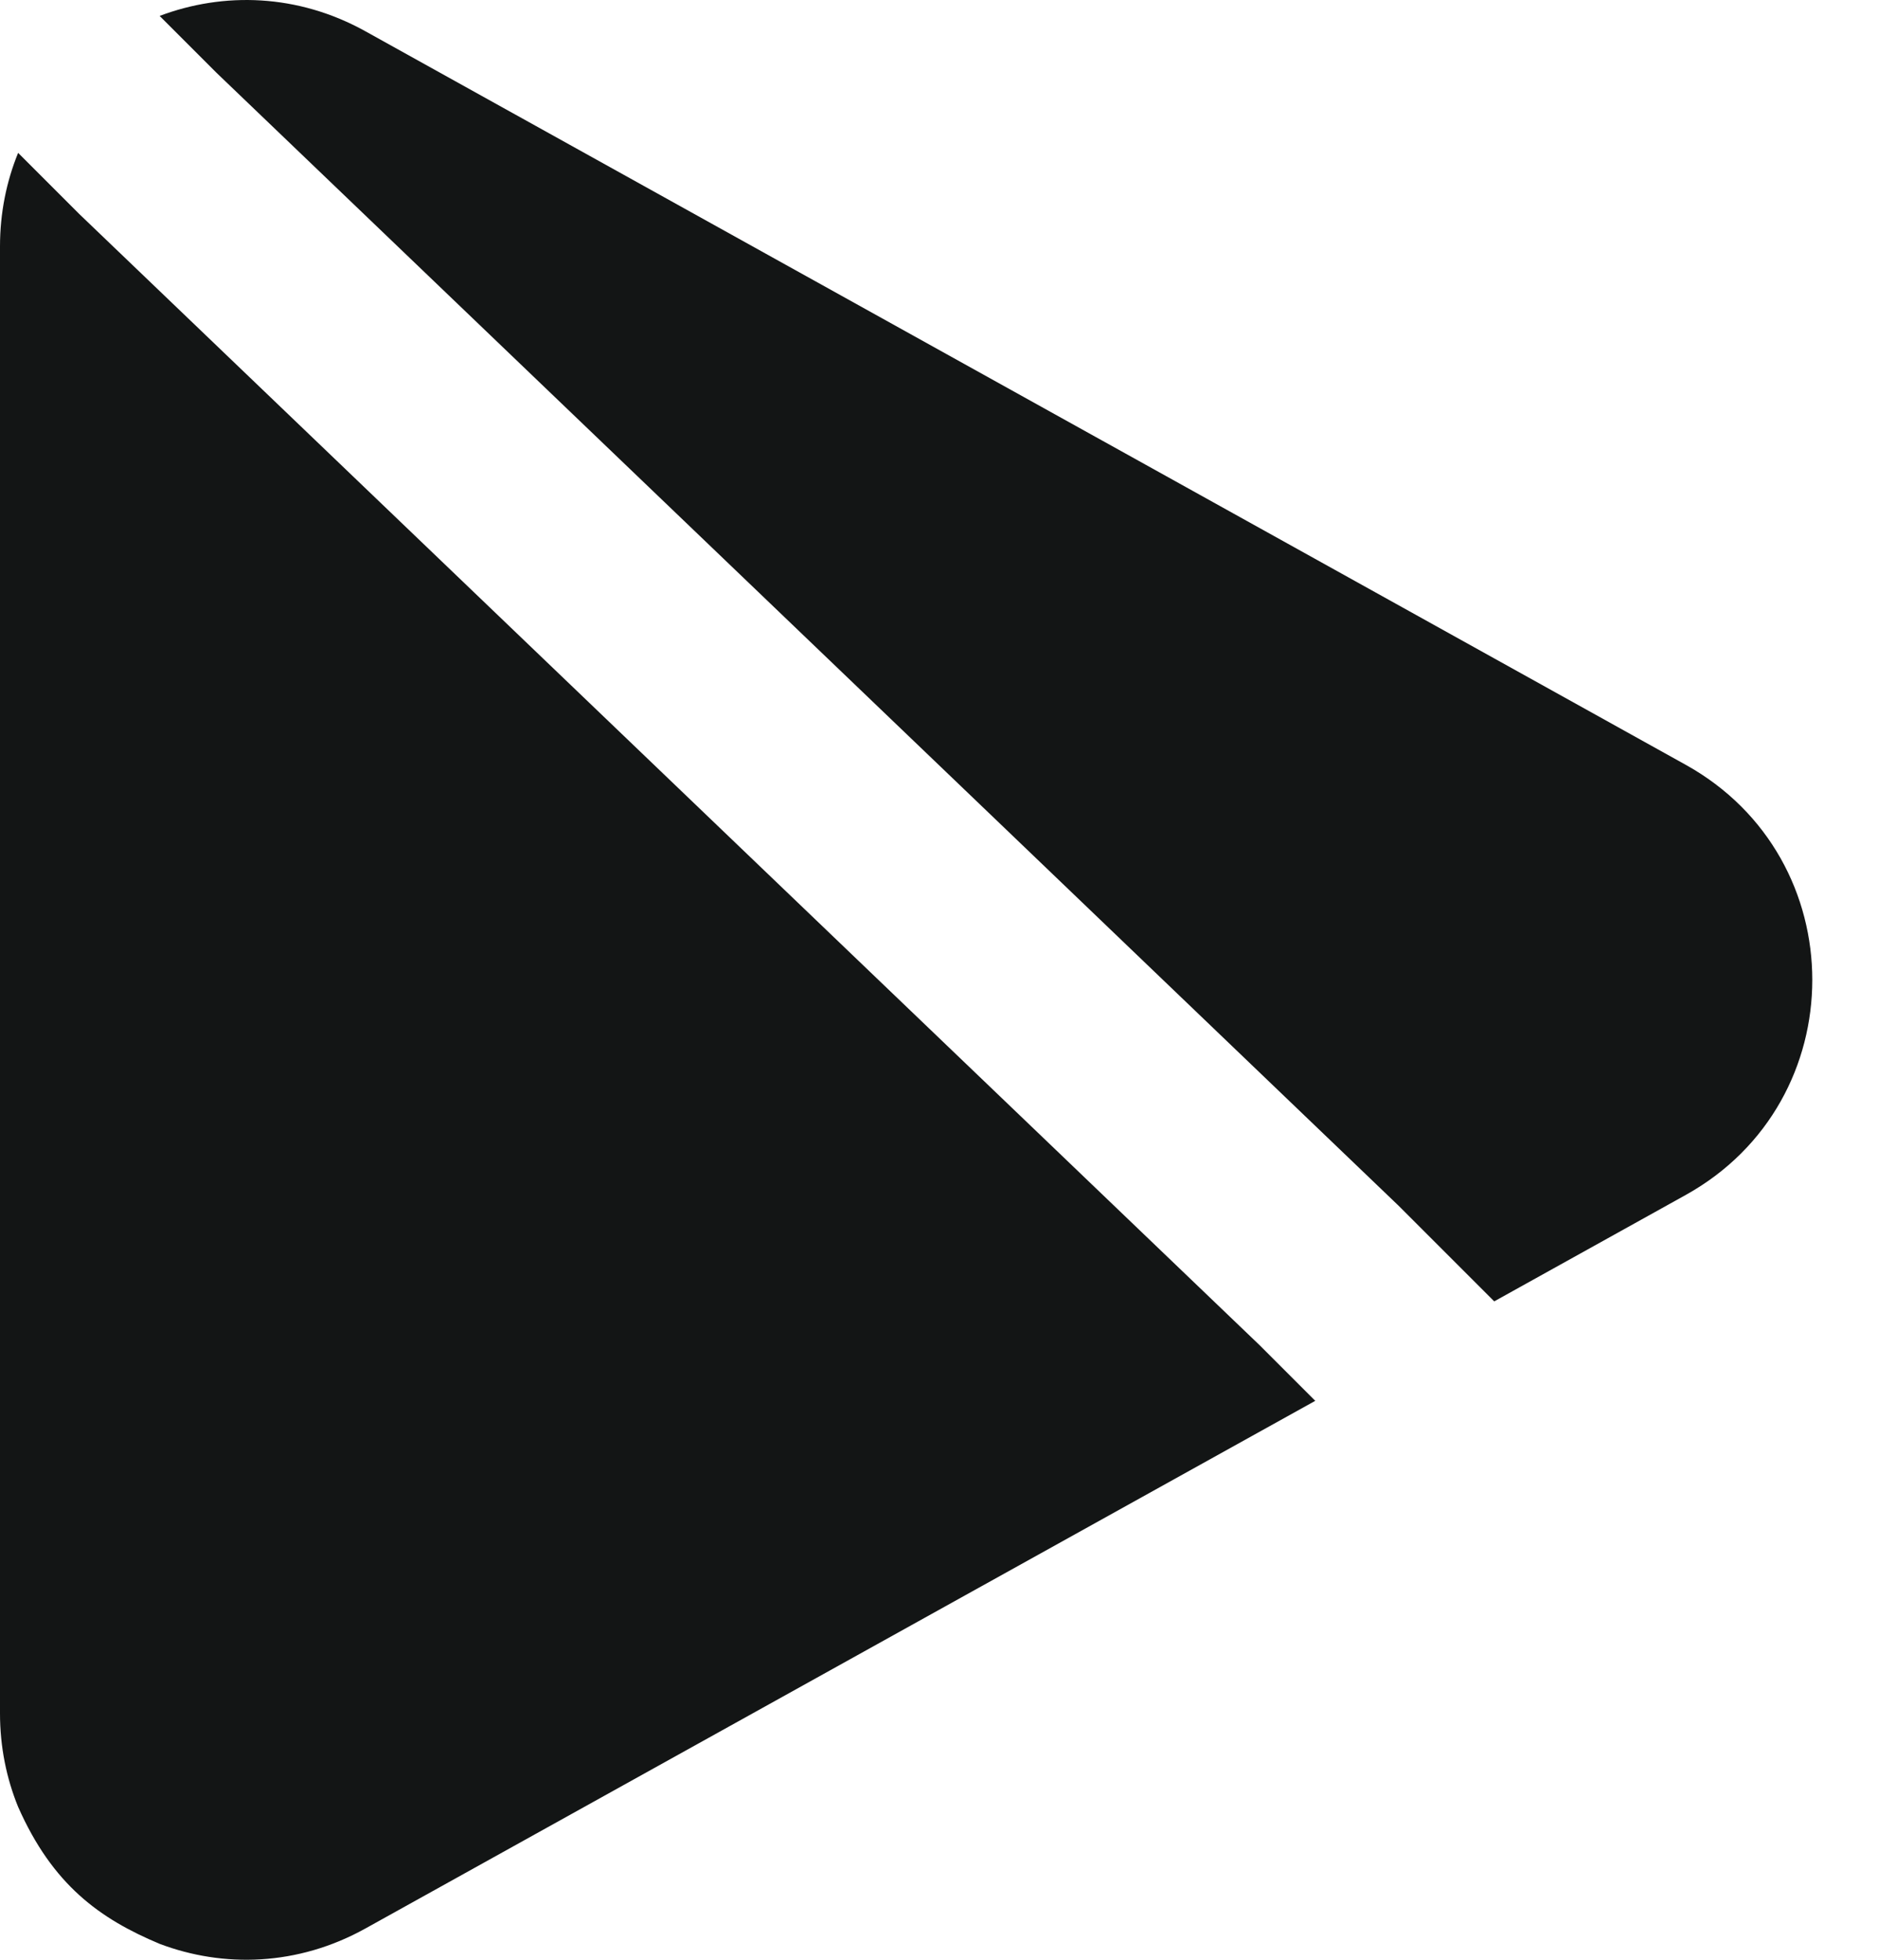
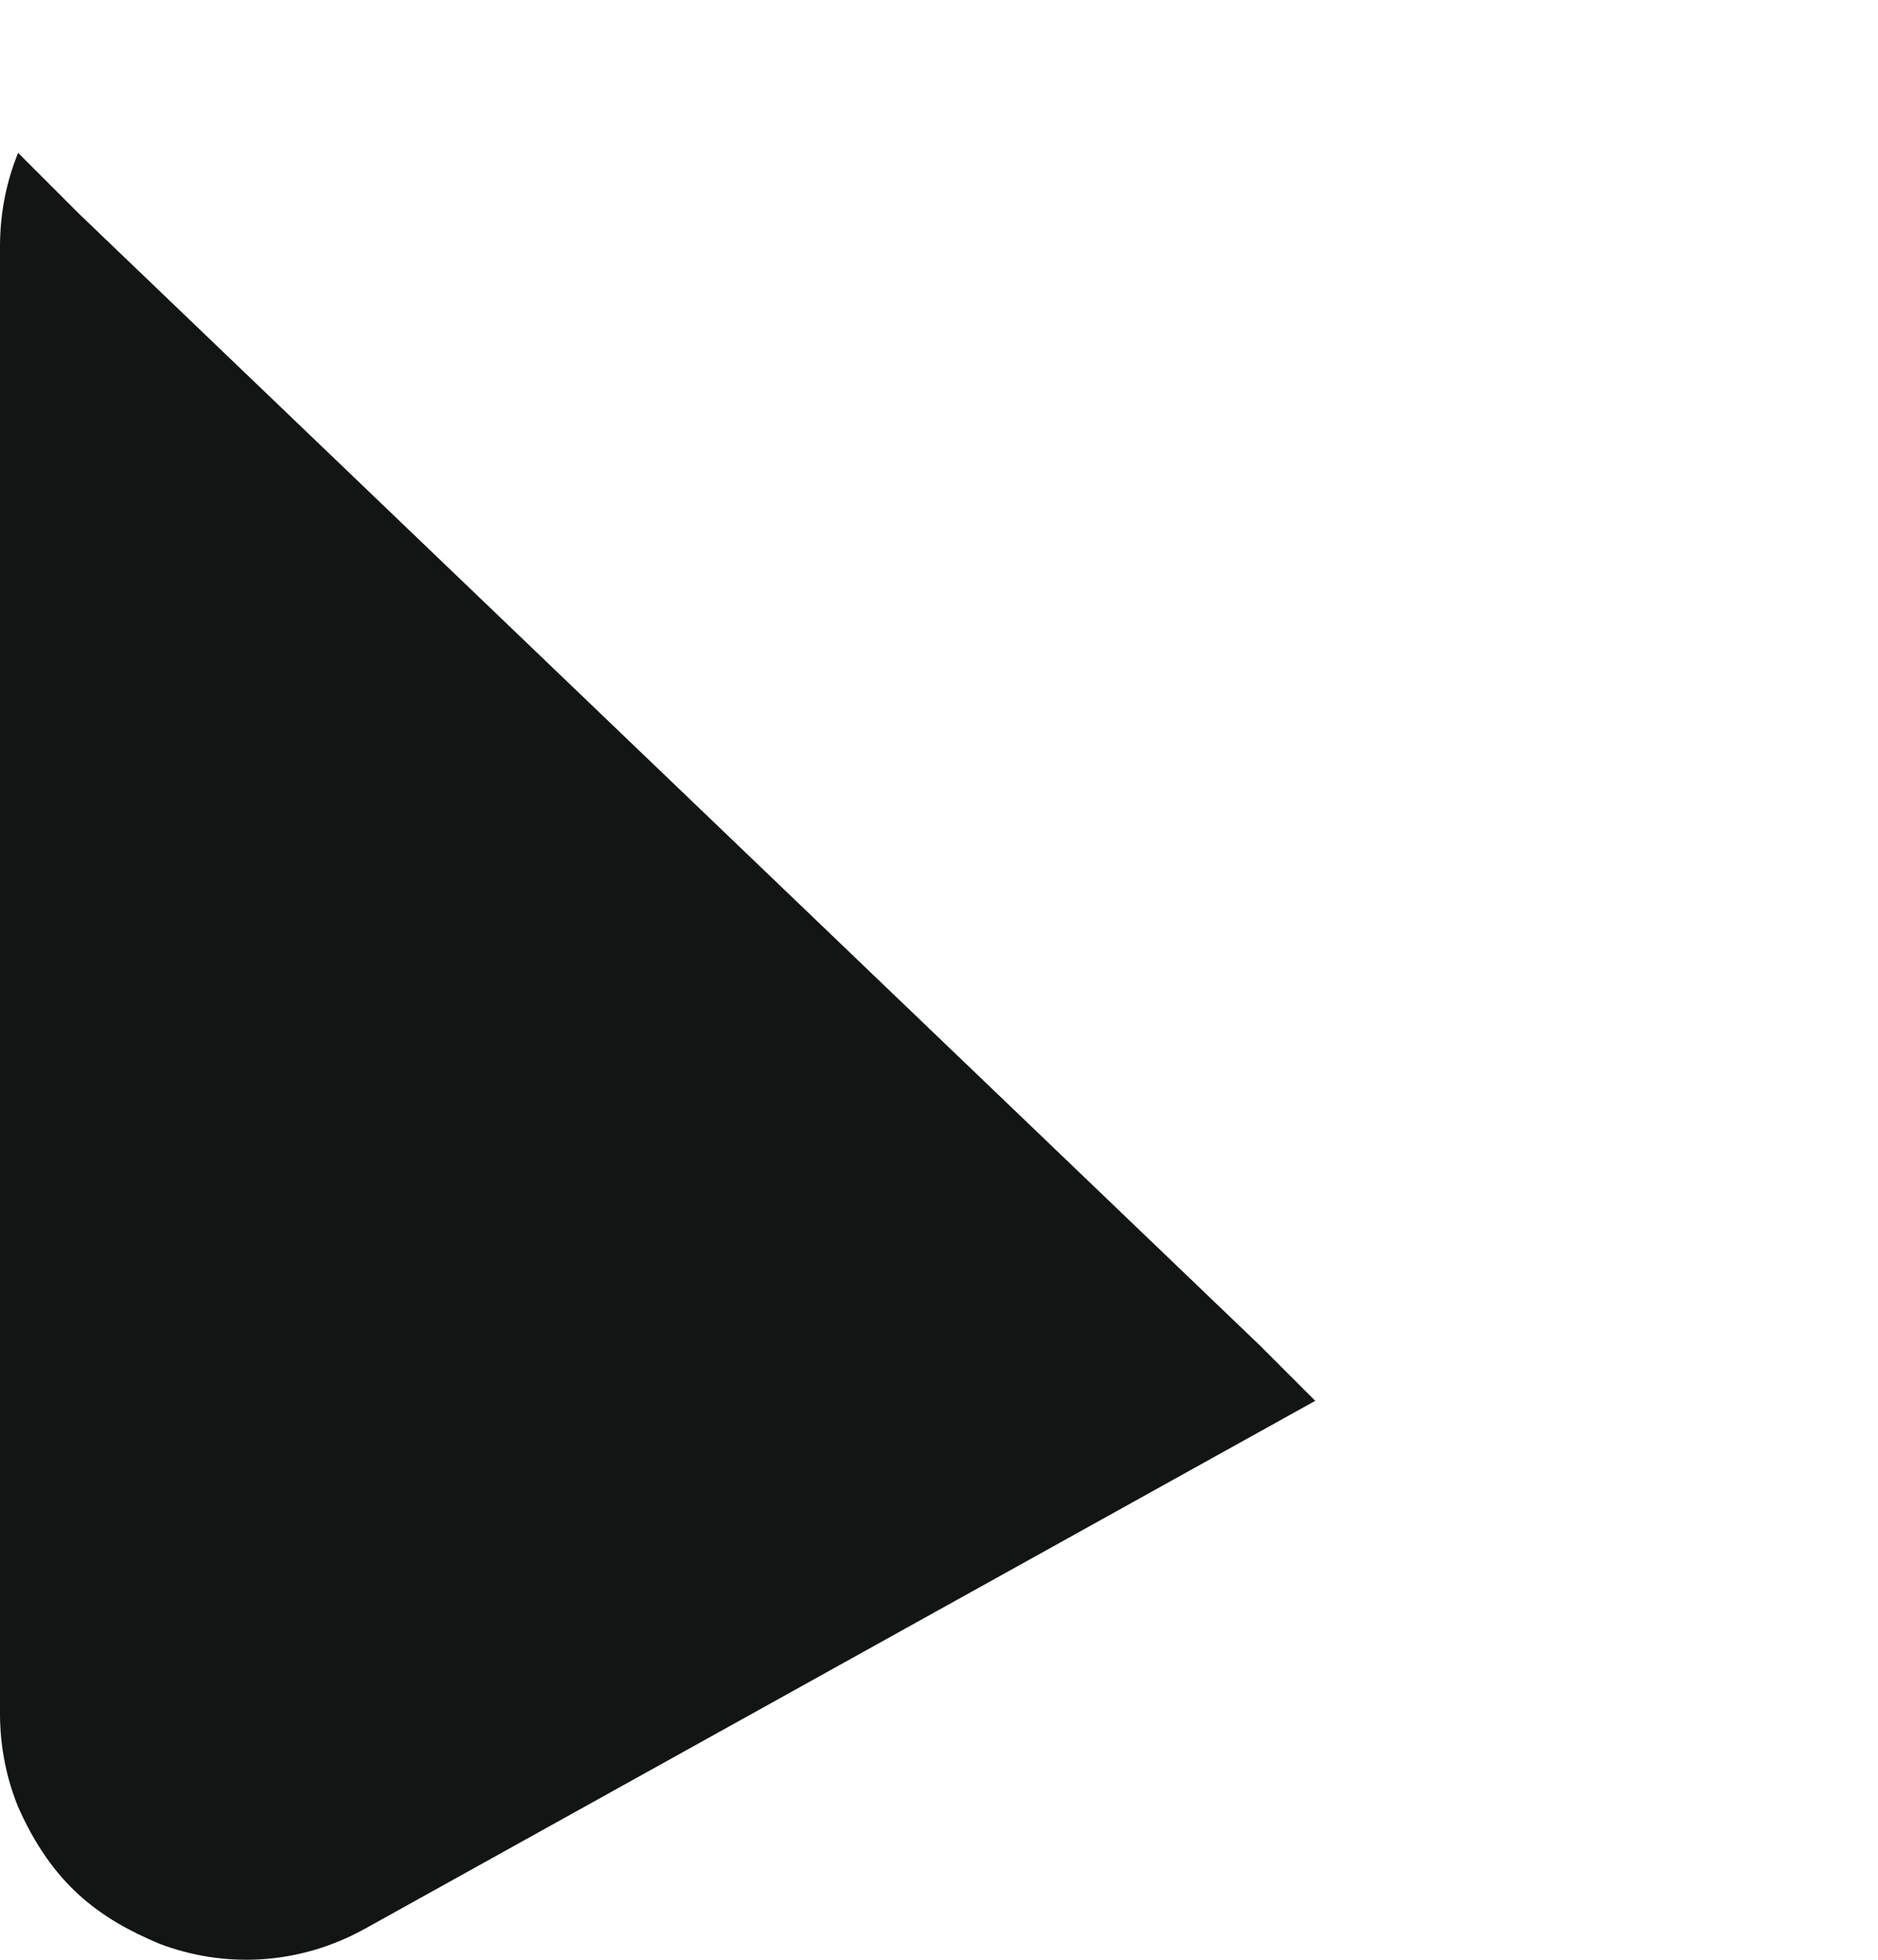
<svg xmlns="http://www.w3.org/2000/svg" width="23" height="24" viewBox="0 0 23 24" fill="none">
  <g clip-path="url(#clip0_736_110)">
    <path d="M12.501 13.67L15.431 16.478L16.108 17.155L4.477 23.616C3.646 24.078 2.736 24.1 1.955 23.805C1.221 23.497 0.645 23.084 0.222 22.128C0.08 21.78 0 21.395 0 20.982V3.018C0 2.605 0.08 2.22 0.222 1.872L0.956 2.606L0.974 2.624L10.758 12L12.501 13.67Z" fill="#131515" />
-     <path d="M18.3 15.937L20.645 14.634C22.712 13.486 22.712 10.514 20.645 9.366L18.3 8.063L16.108 6.845L4.477 0.384C3.646 -0.078 2.736 -0.1 1.955 0.195L2.652 0.892L12.501 10.33L14.243 12L17.108 14.746L17.127 14.764L18.3 15.937Z" fill="#131515" />
  </g>
  <defs>
    <clipPath id="clip0_736_110">
      <rect width="23" height="24" fill="white" />
    </clipPath>
  </defs>
</svg>